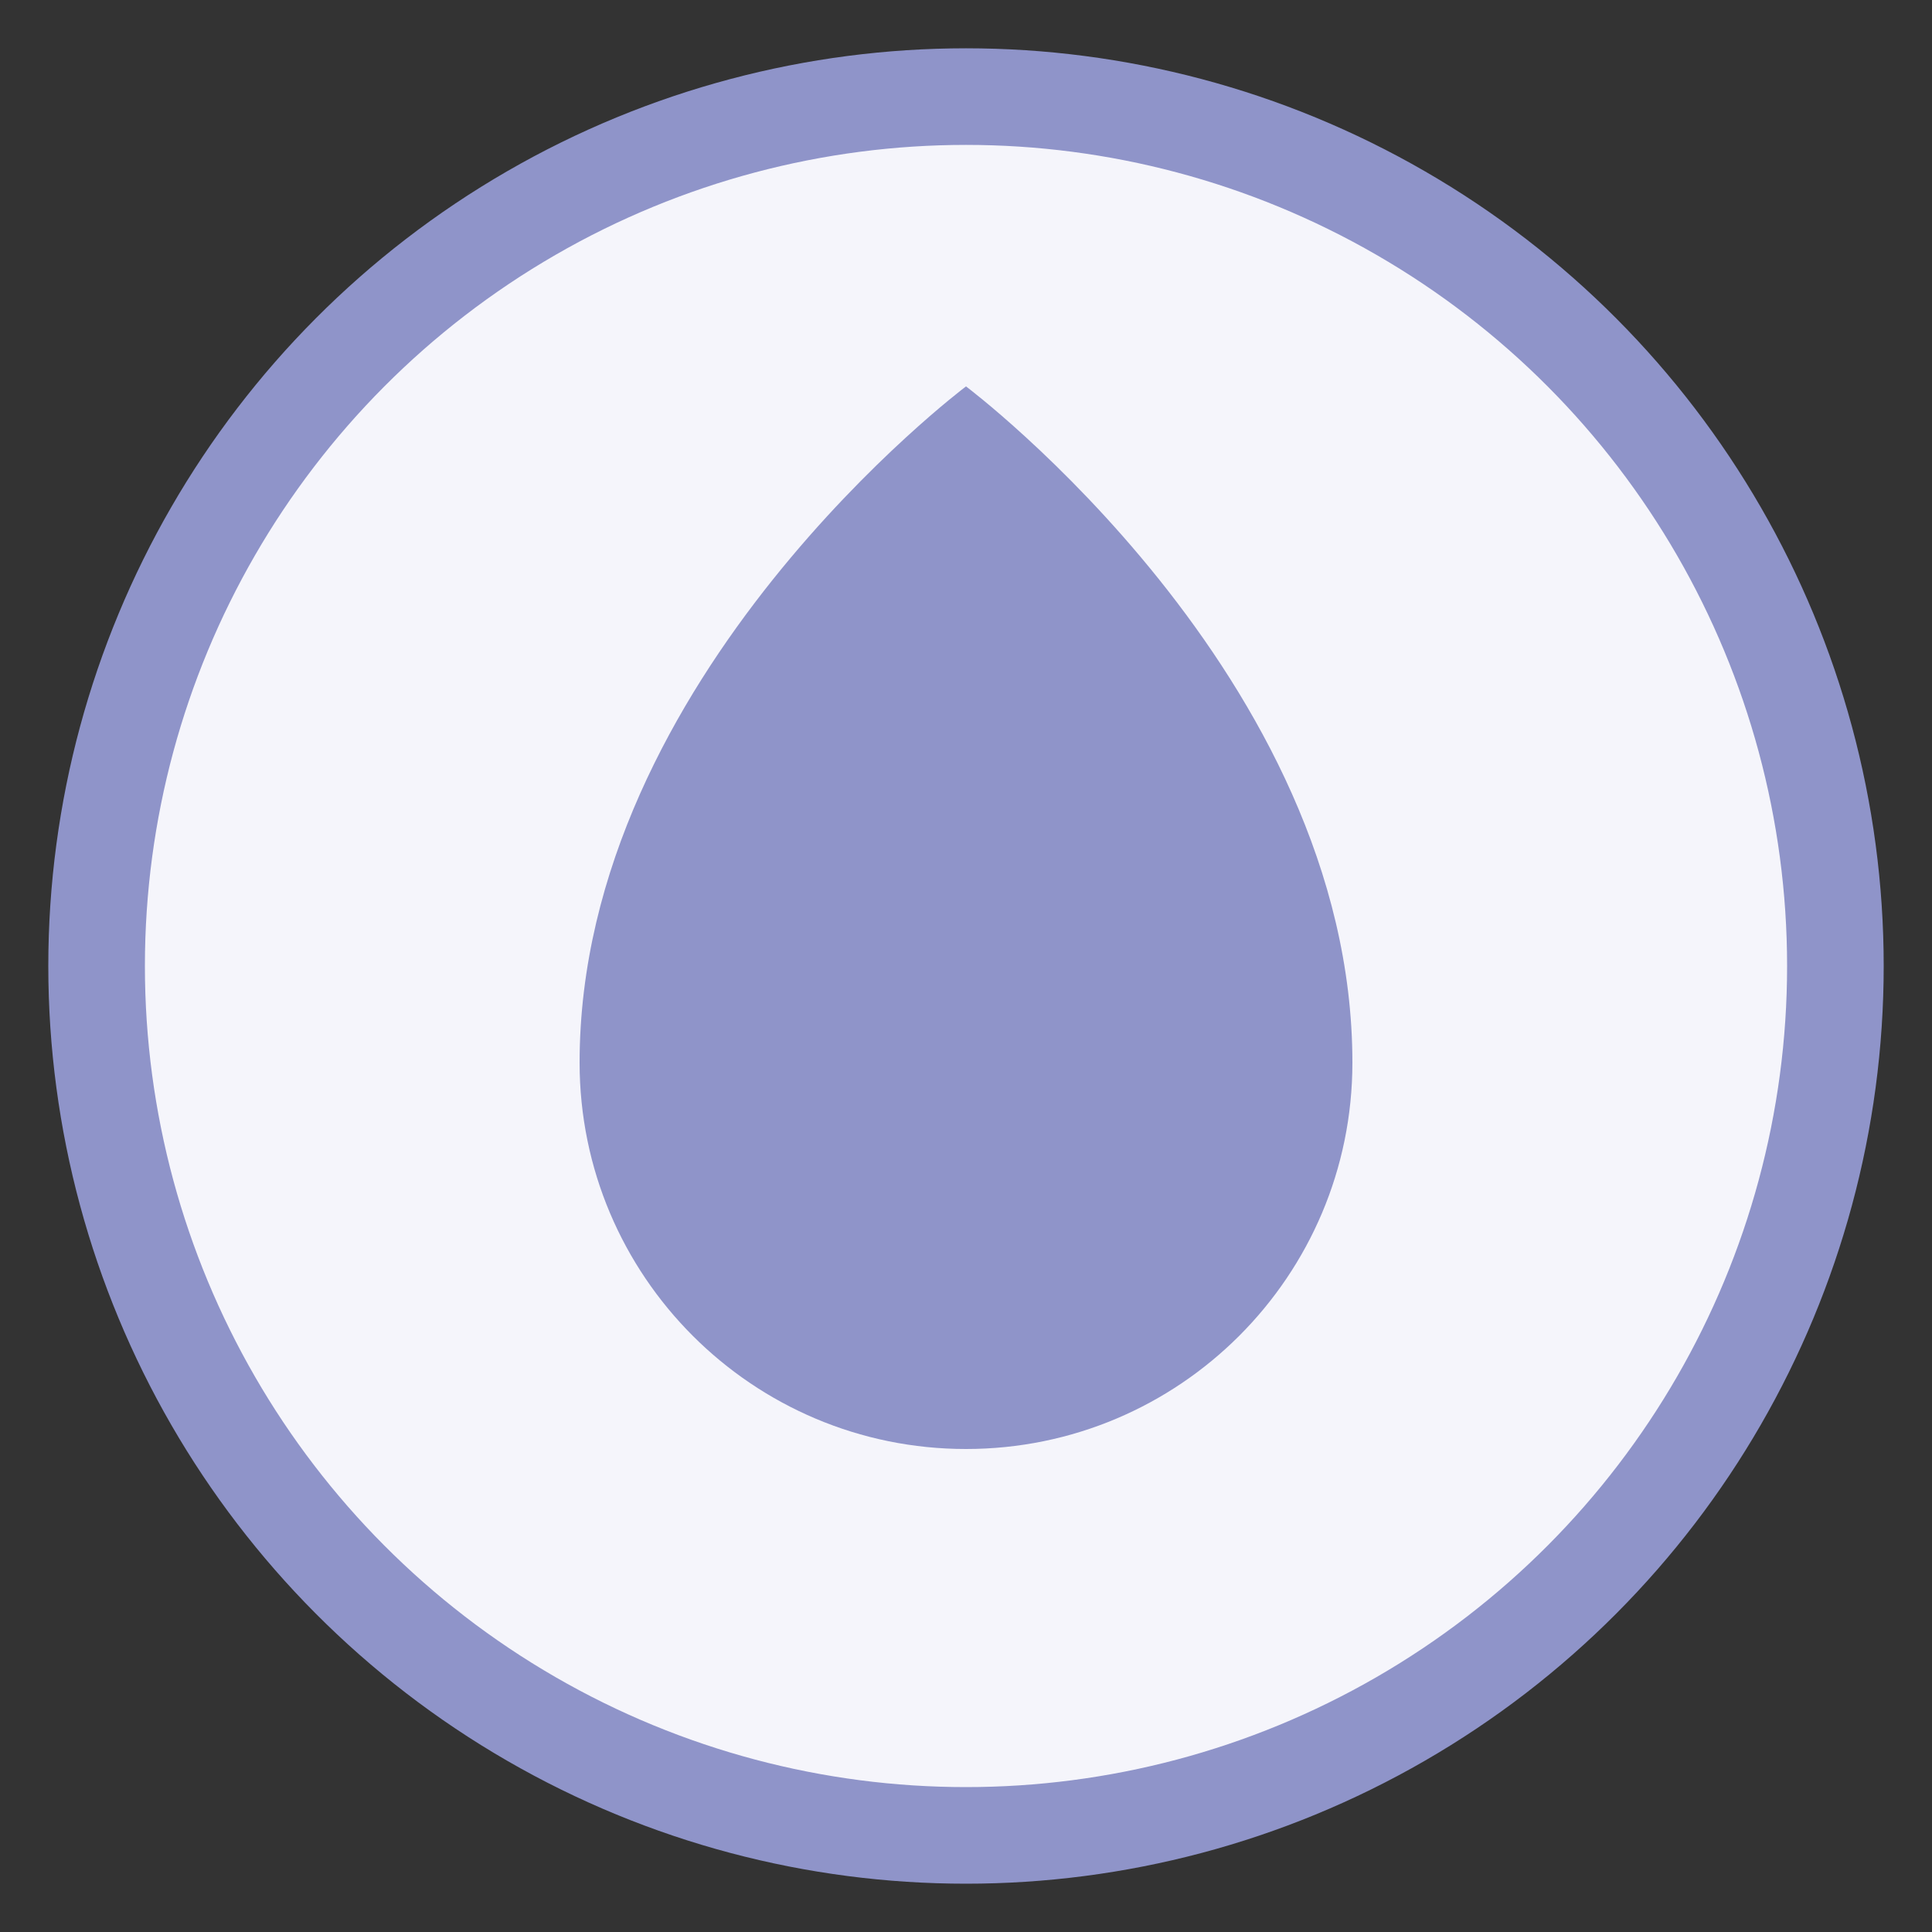
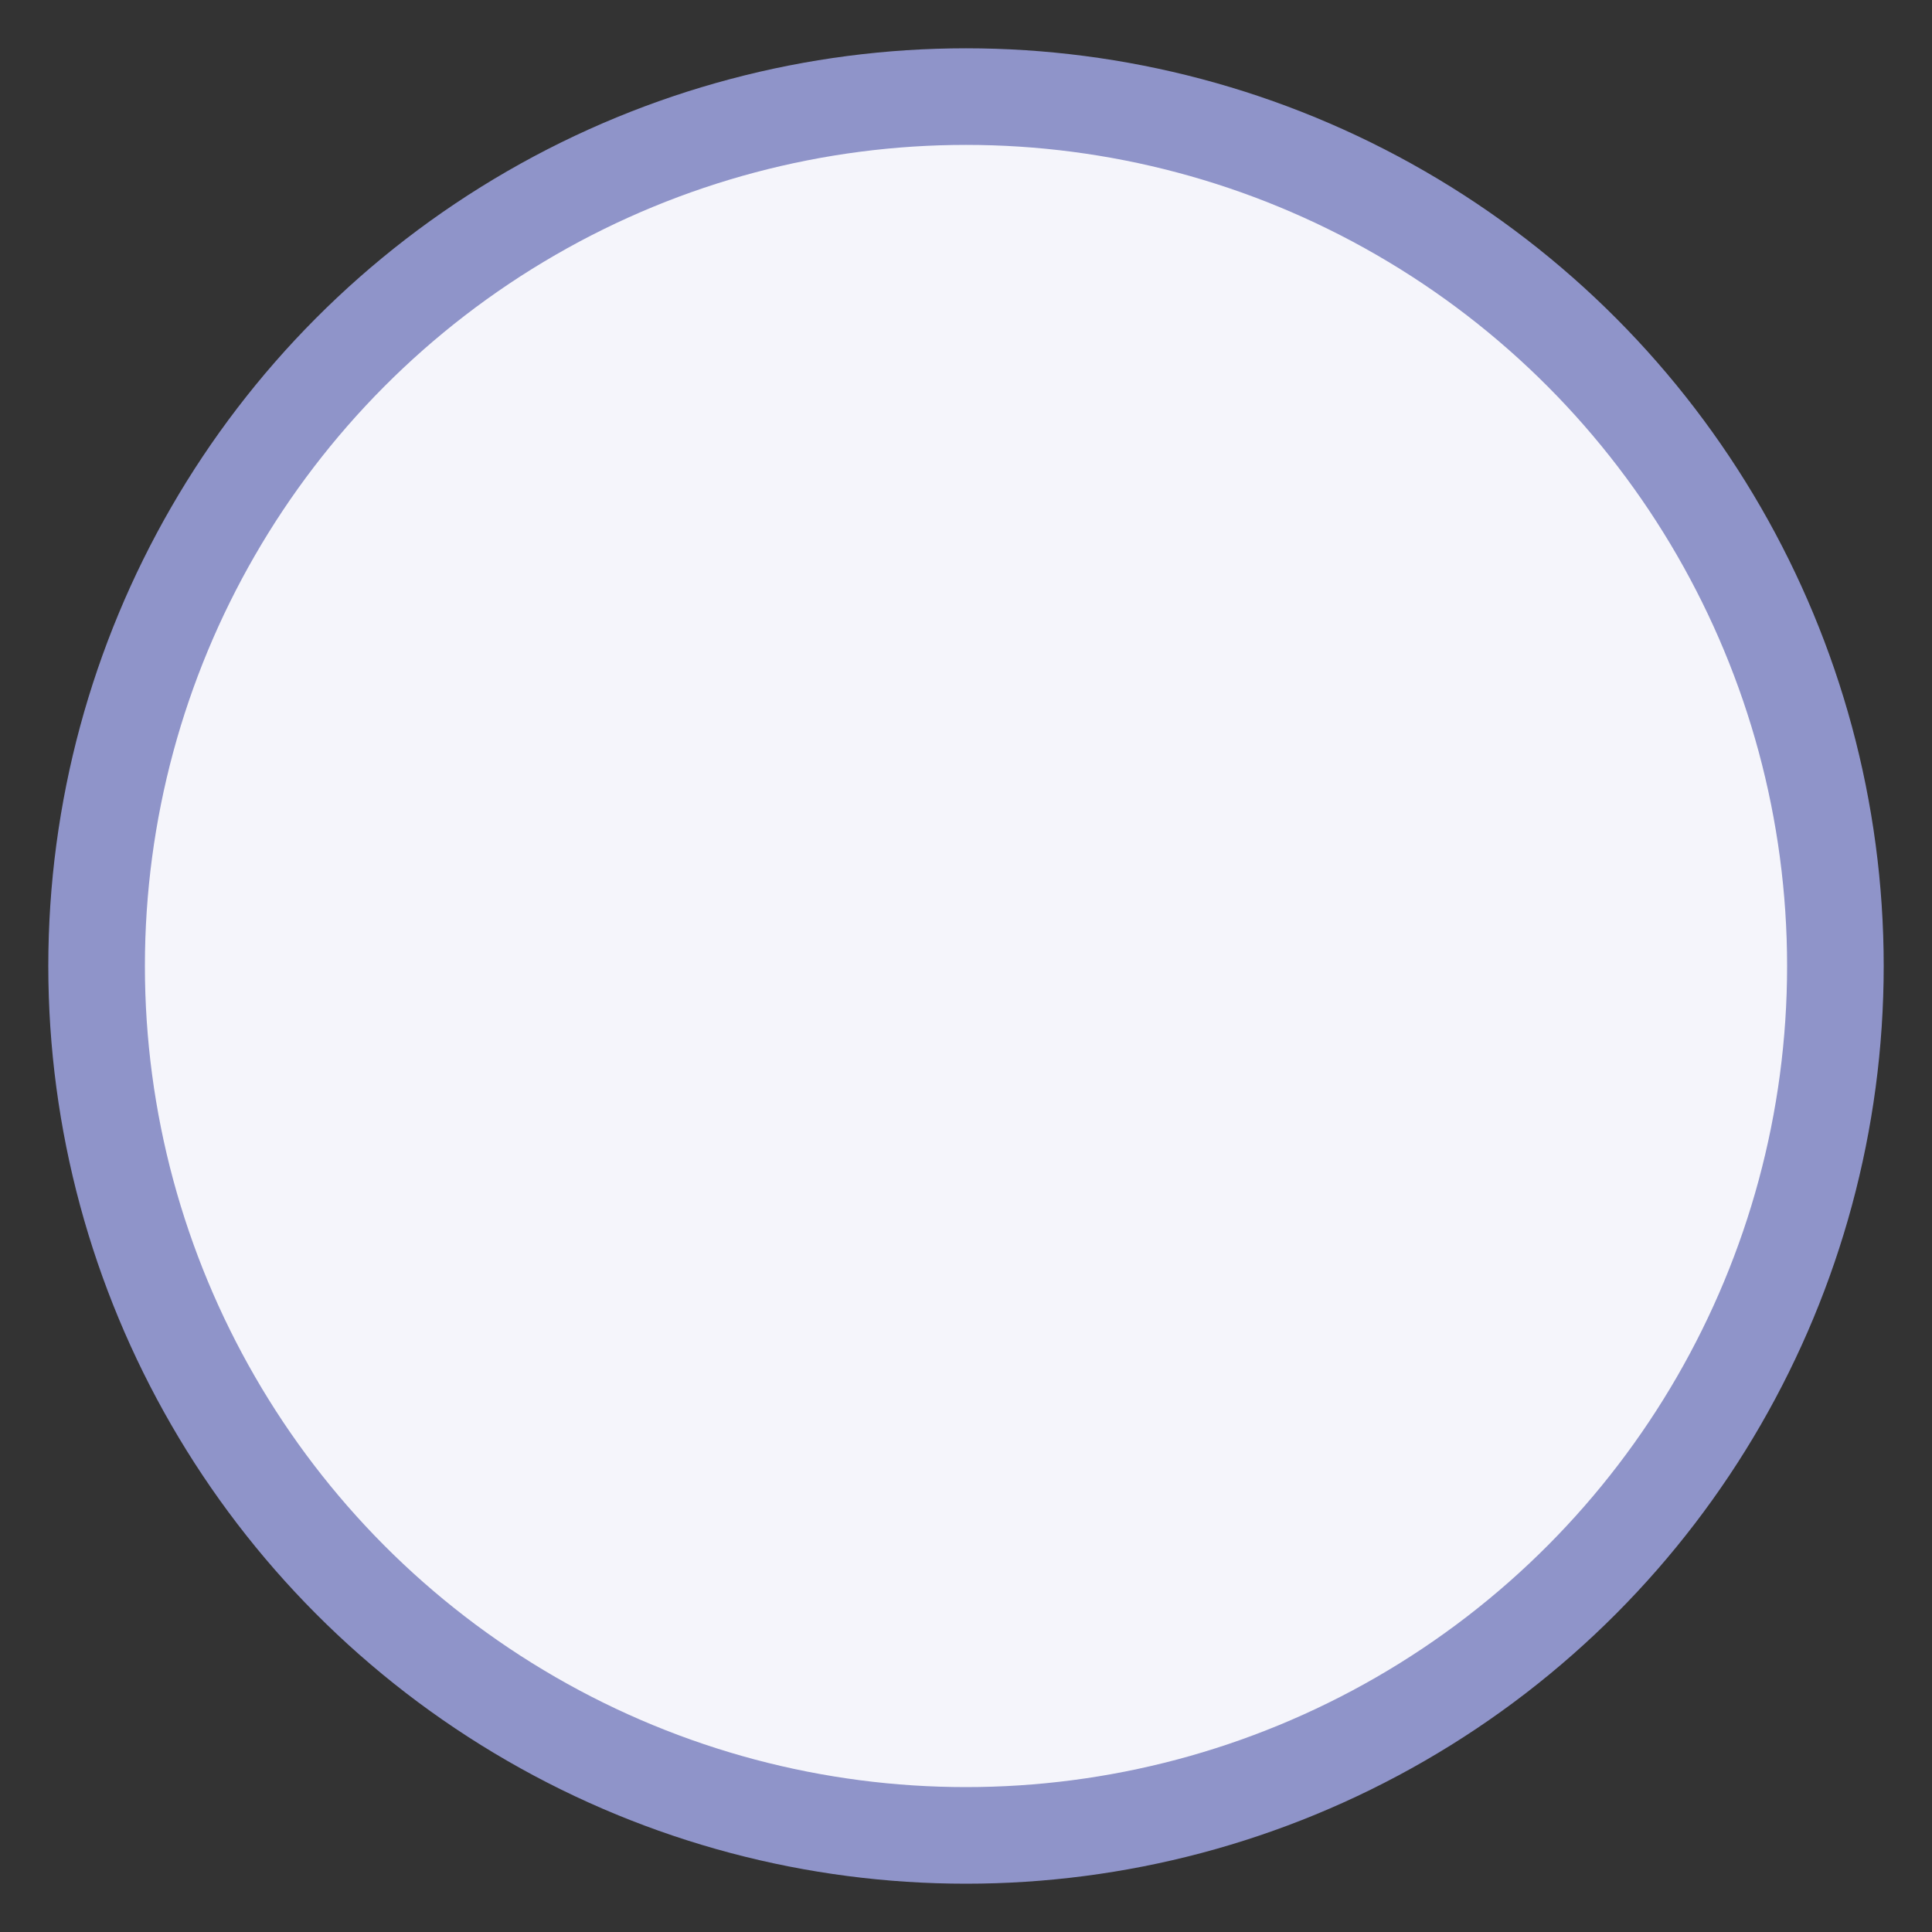
<svg xmlns="http://www.w3.org/2000/svg" width="32" height="32" viewBox="0 0 40 40" fill="none">
  <rect x="0" y="0" width="40" height="40" fill="#333333" stroke="none" />
  <circle cx="20" cy="20" r="18" stroke="#8f94c9" stroke-width="2" fill="#f5f5fb" />
-   <path d="M20 8C20 8 12 14 12 22C12 26.418 15.582 30 20 30C24.418 30 28 26.418 28 22C28 14 20 8 20 8Z" fill="#8f94c9" />
</svg>